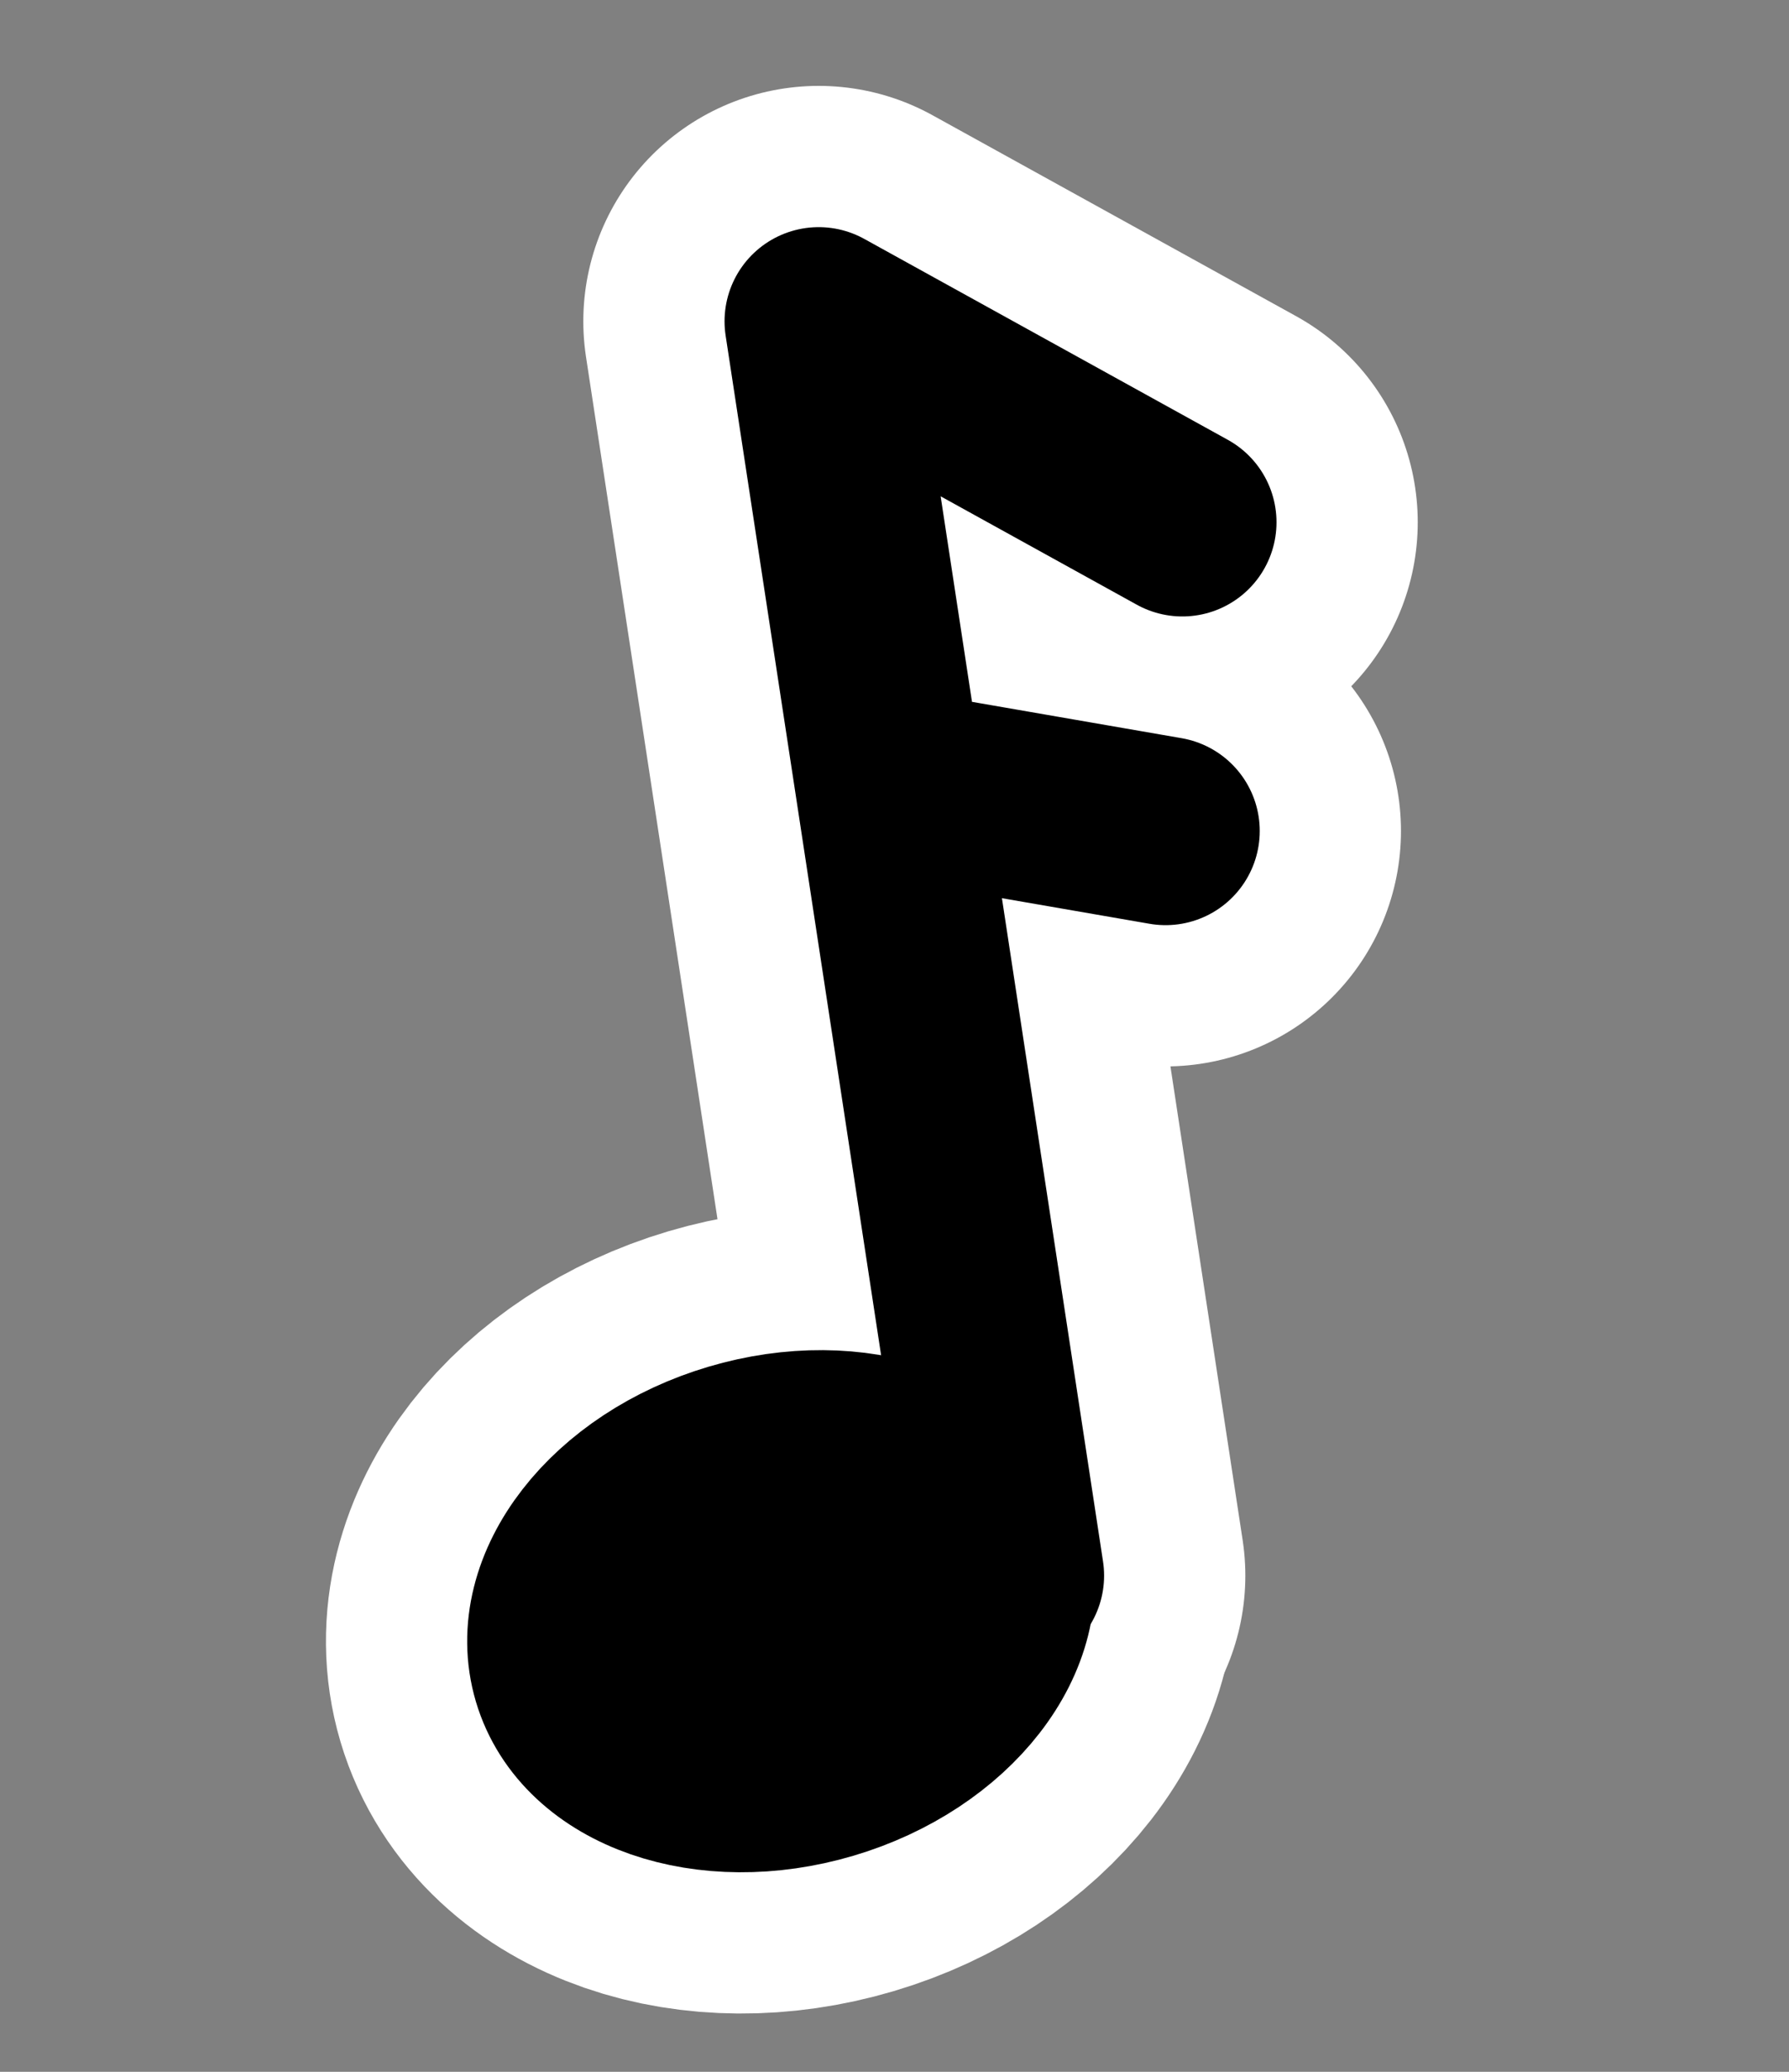
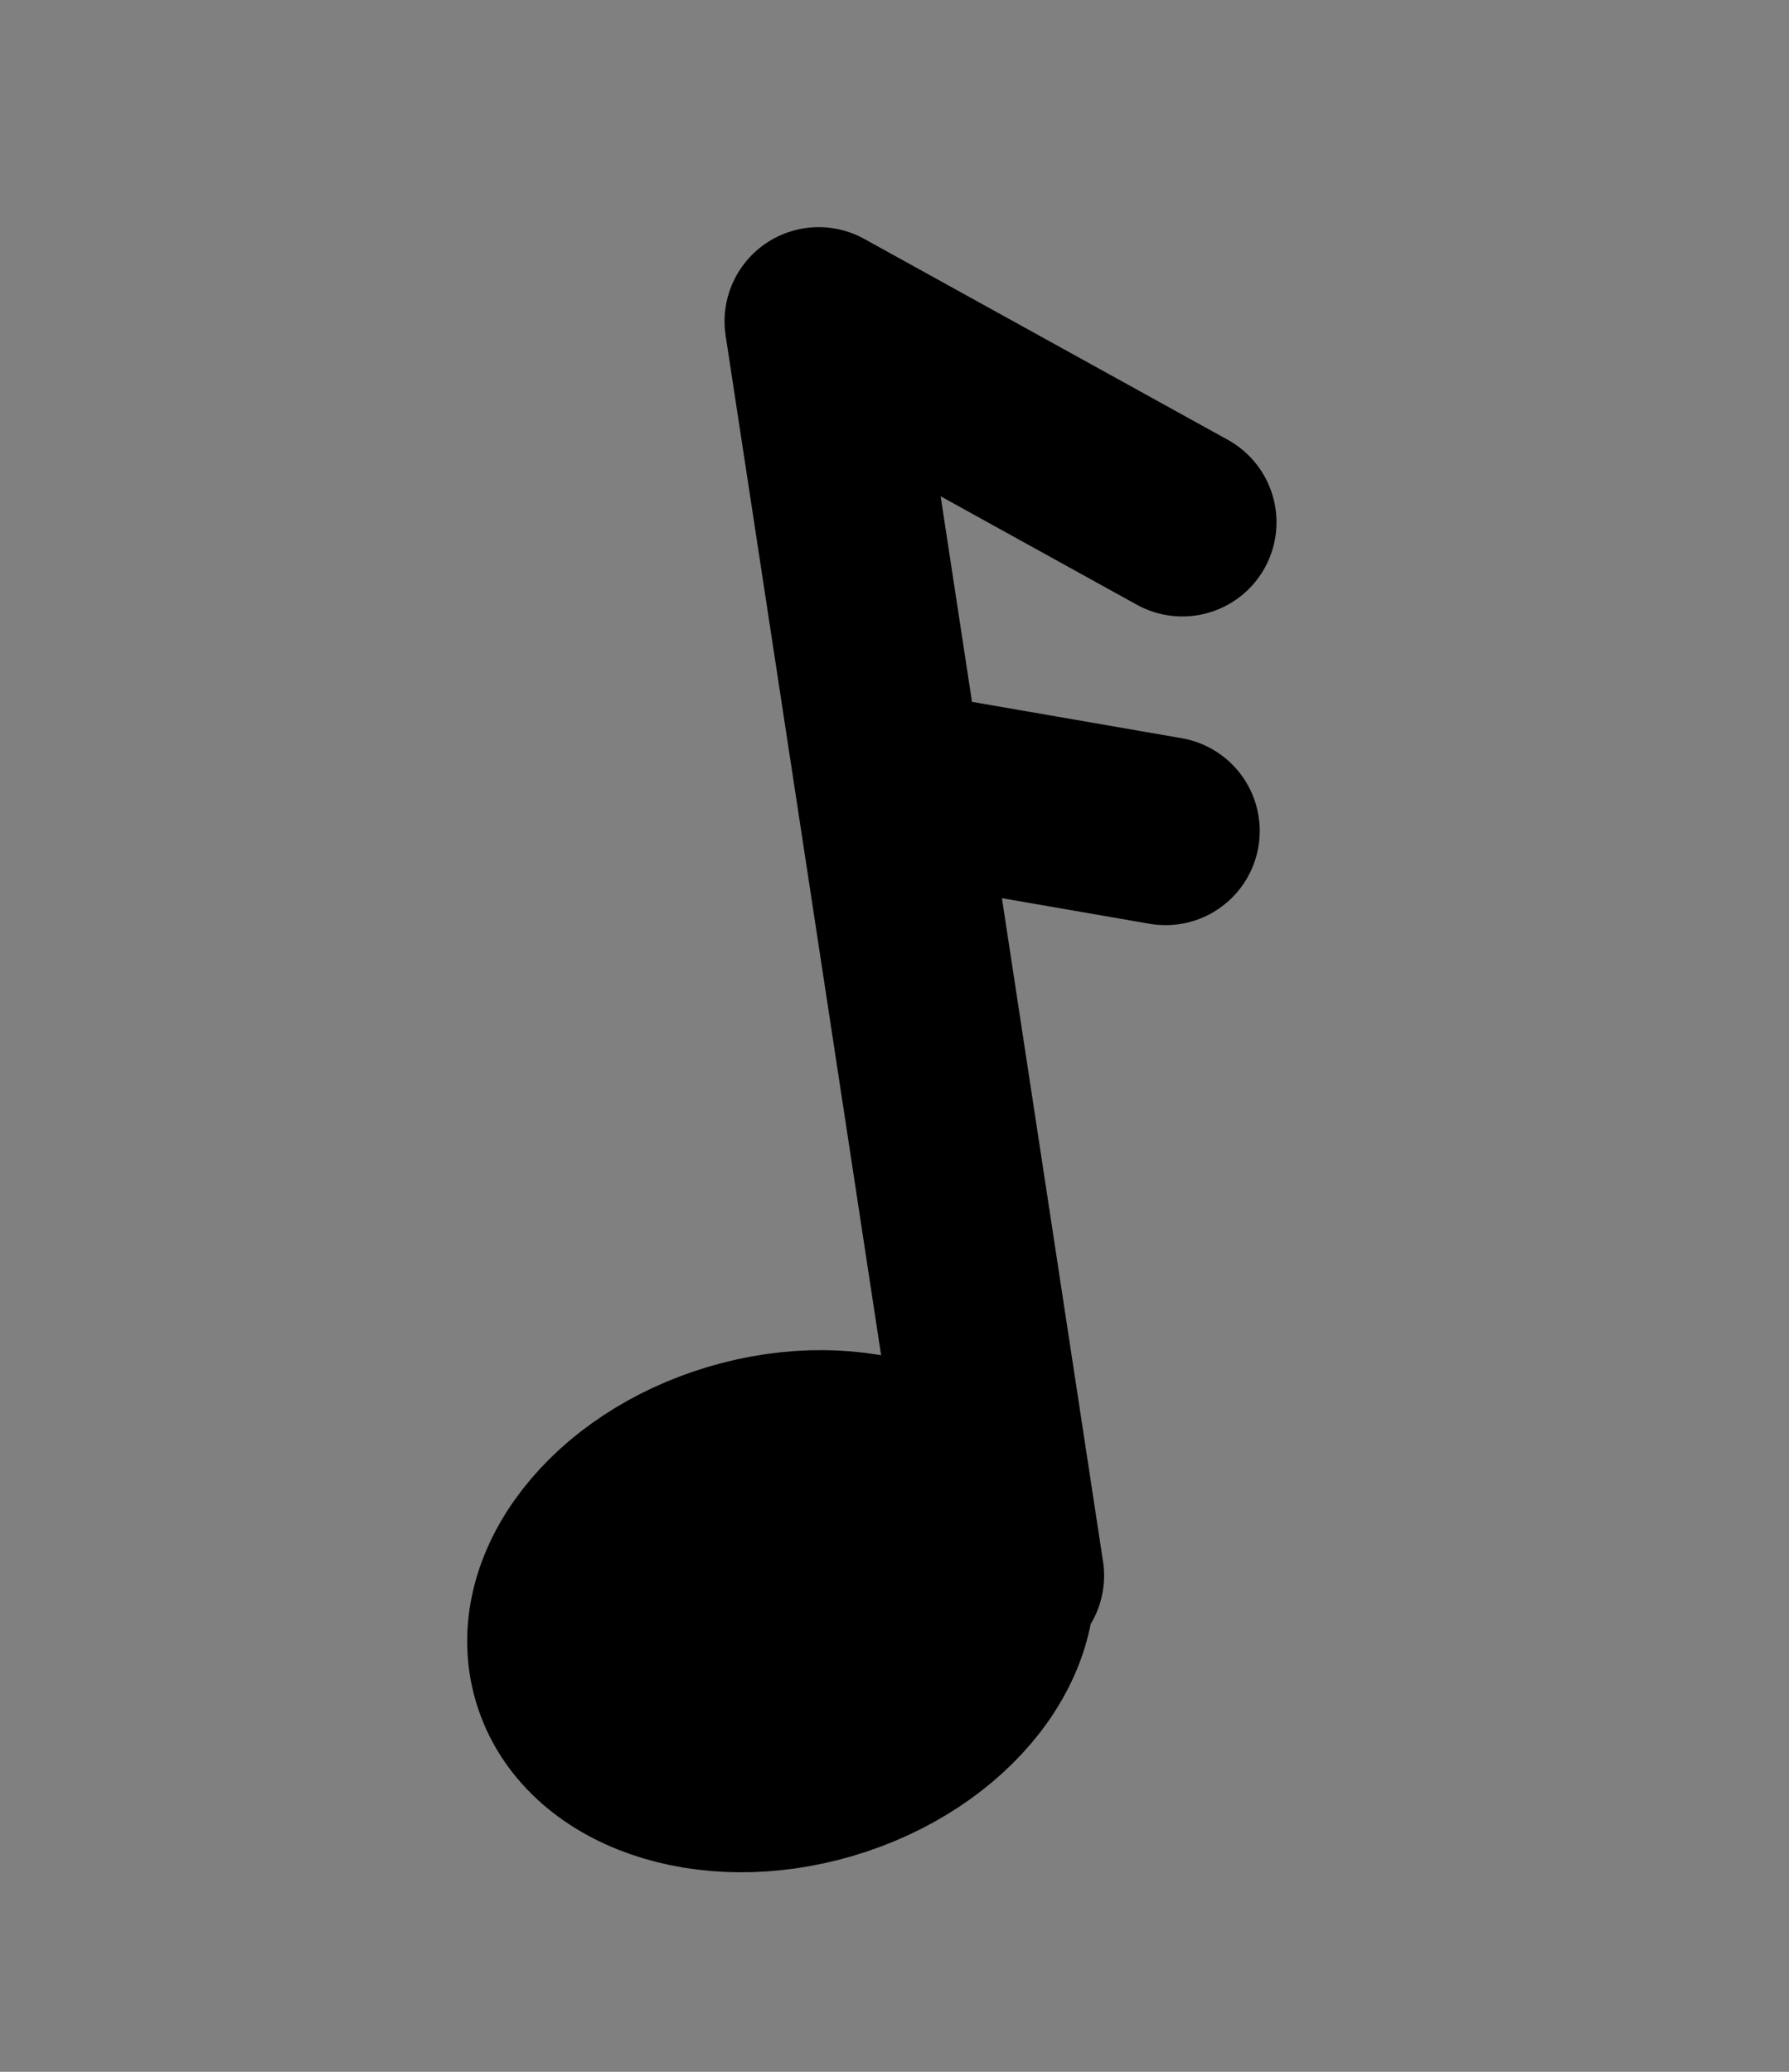
<svg xmlns="http://www.w3.org/2000/svg" width="19" height="22" viewBox="0 0 19 22" fill="none">
  <rect x="0" y="0" width="19" height="22" fill="#808080" stroke="none" />
-   <ellipse cx="8.295" cy="17.109" rx="2.38" ry="1.708" transform="rotate(-16.509 8.295 17.109)" stroke="white" stroke-width="5" stroke-linecap="round" stroke-linejoin="round" />
-   <path d="M10.726 16.731L9.443 8.315M12.557 5.546L8.695 3.412L9.443 8.315M12.379 8.824L9.443 8.315" stroke="white" stroke-width="5" stroke-linecap="round" stroke-linejoin="round" />
  <ellipse cx="8.295" cy="17.109" rx="2.38" ry="1.708" transform="rotate(-16.509 8.295 17.109)" fill="black" stroke="black" stroke-width="2" stroke-linejoin="round" />
  <path d="M10.726 16.731L9.443 8.315M12.557 5.546L8.695 3.412L9.443 8.315M12.379 8.824L9.443 8.315" stroke="black" stroke-width="2" stroke-linecap="round" stroke-linejoin="round" />
</svg>